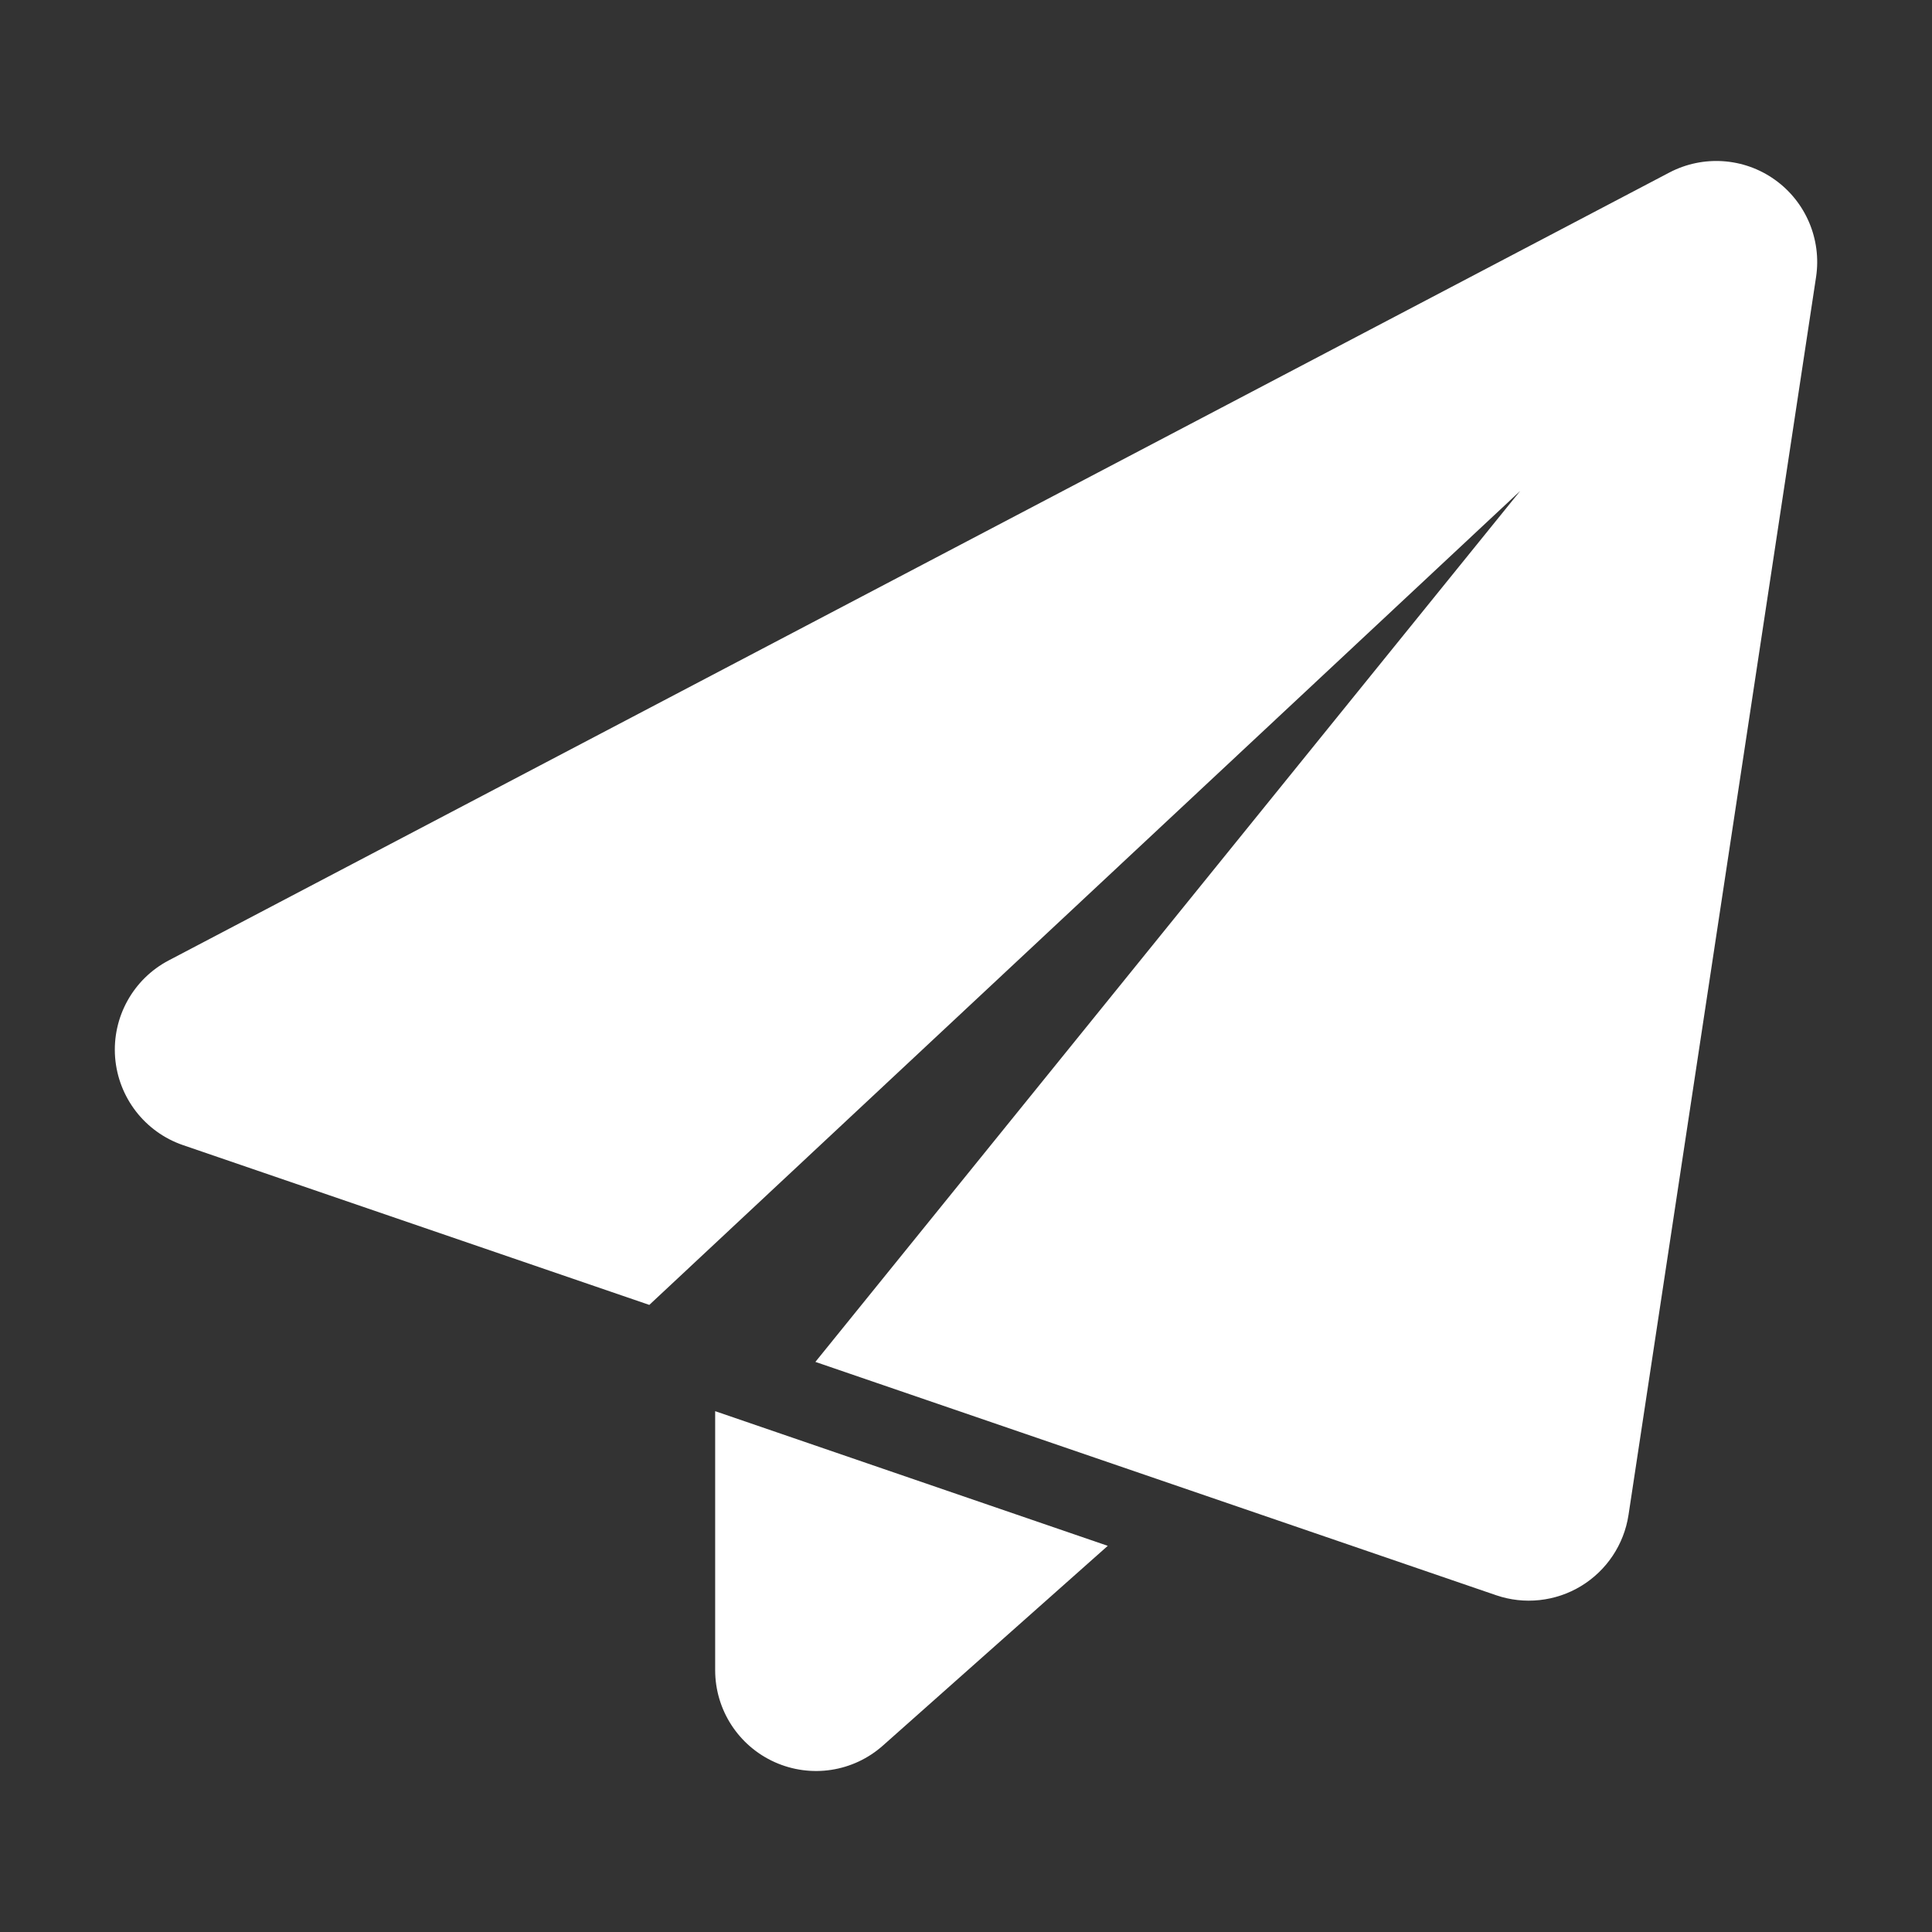
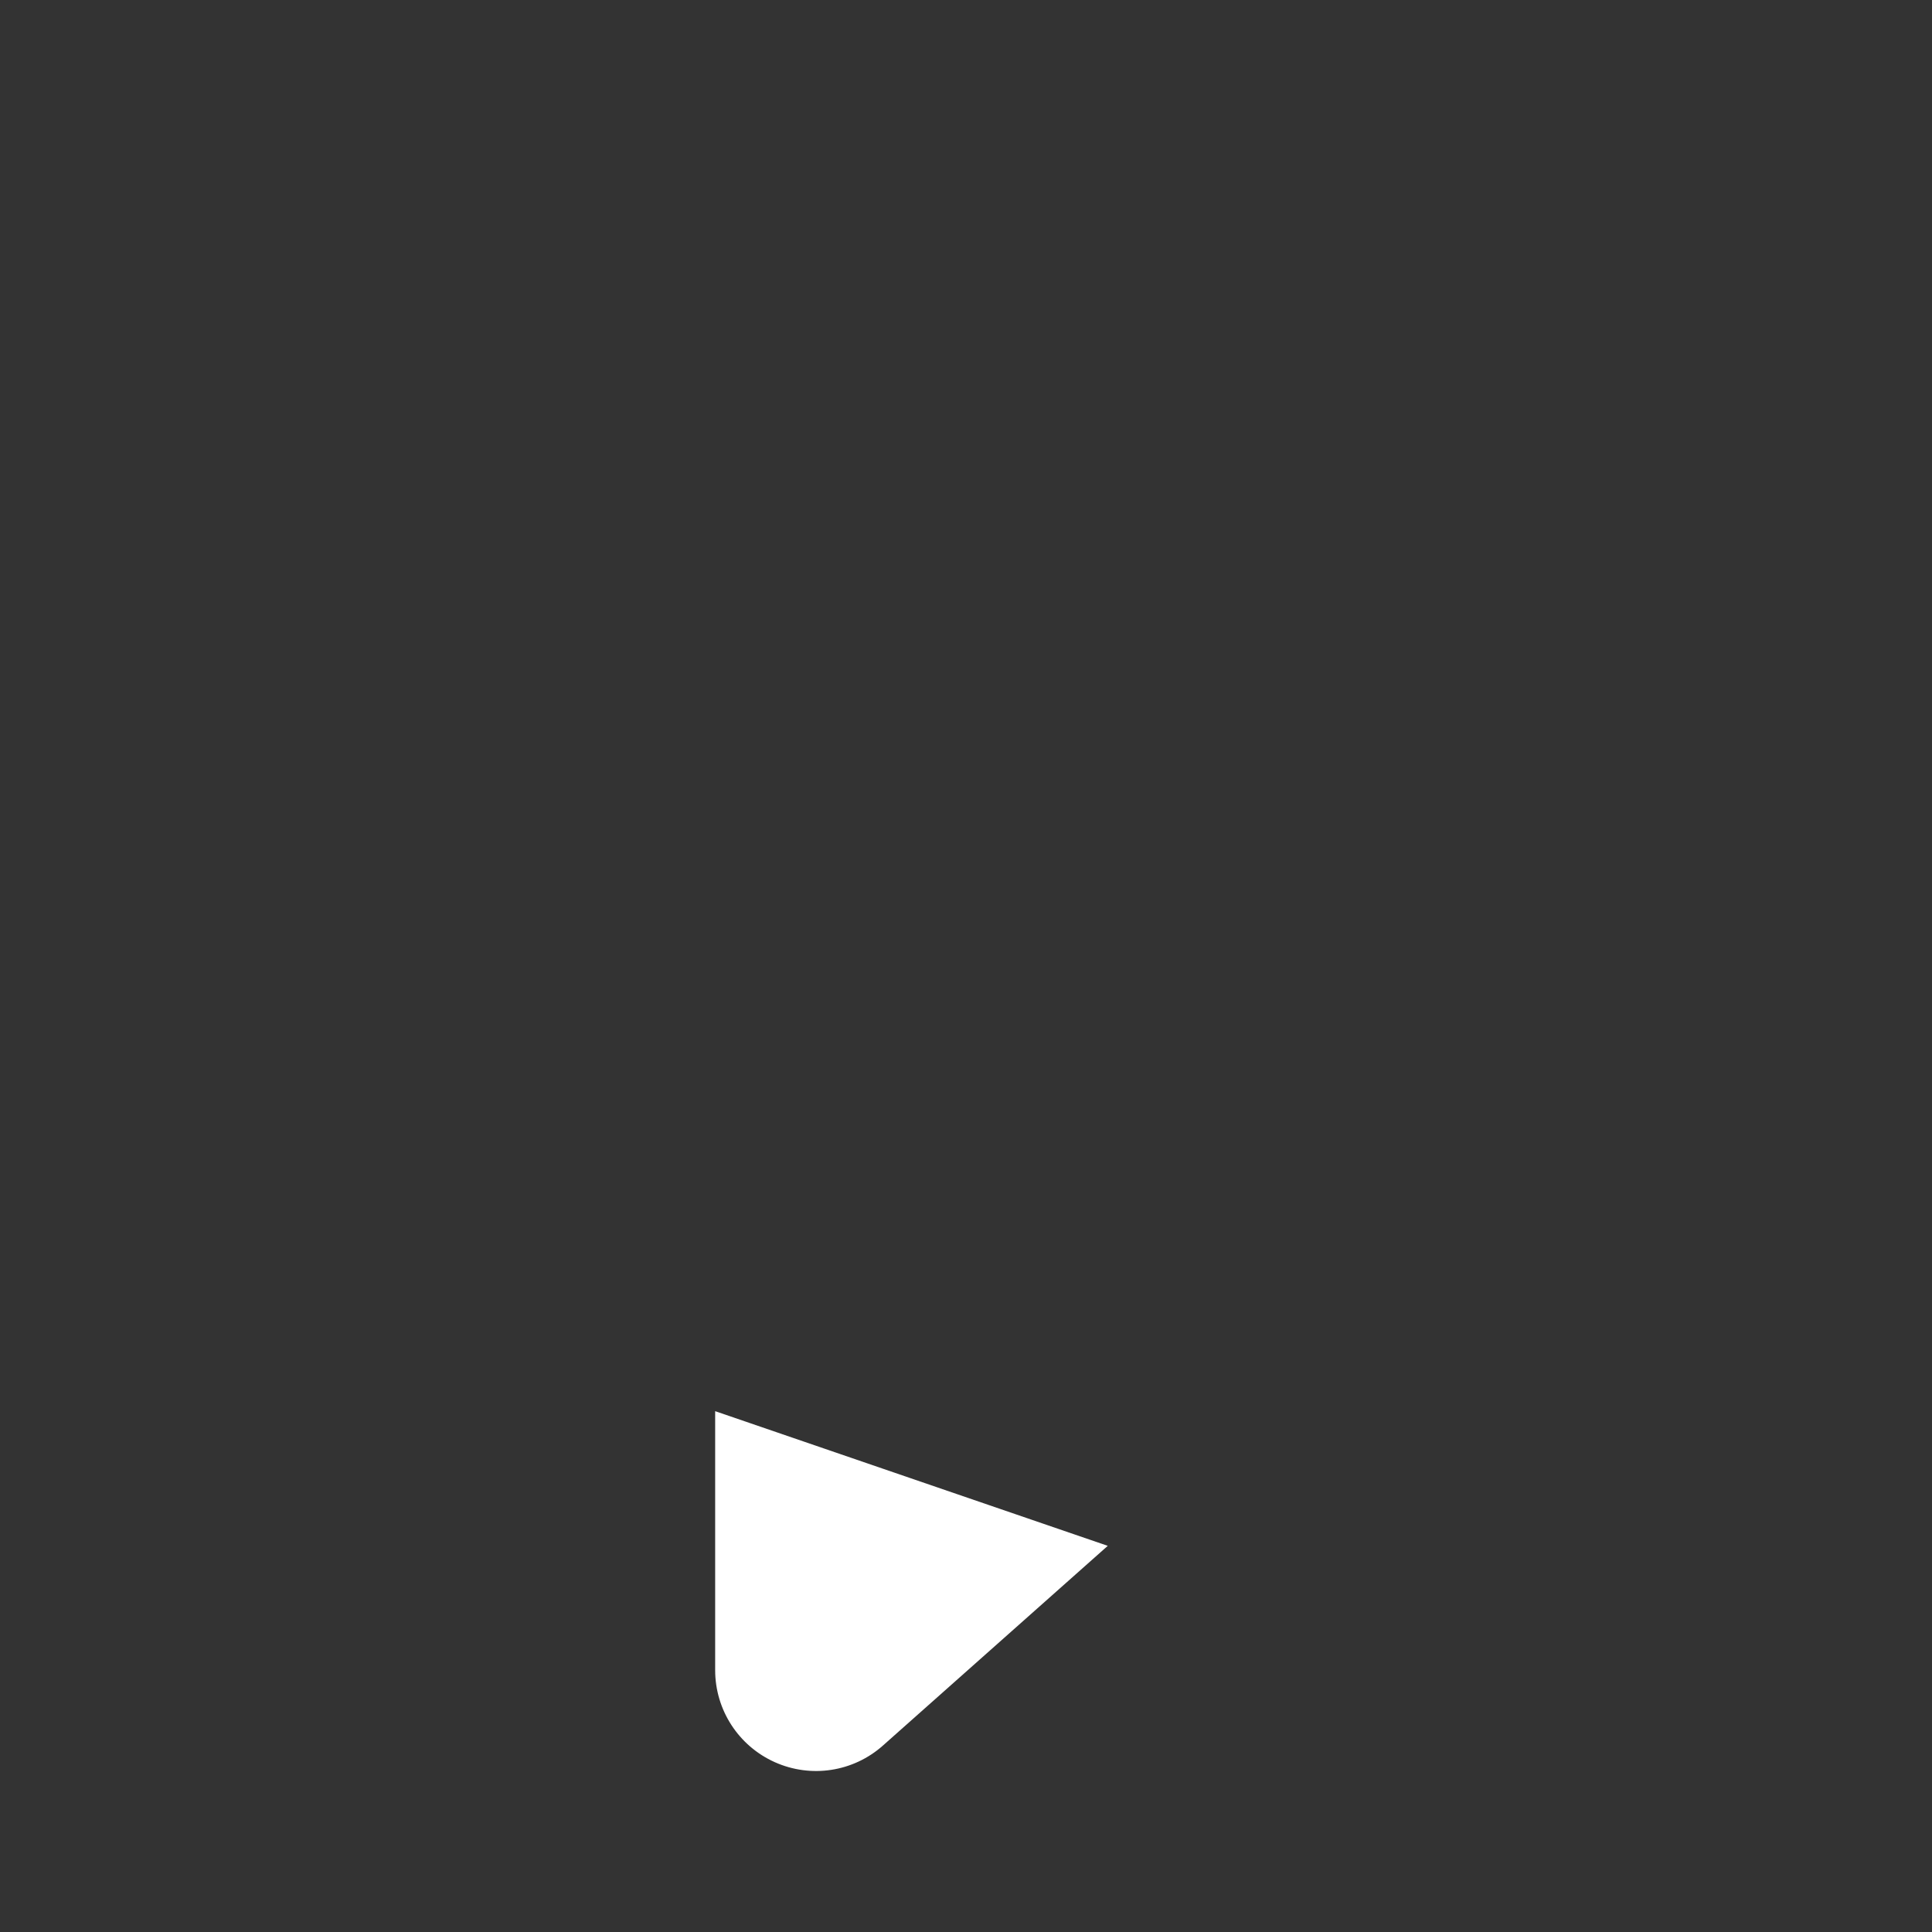
<svg xmlns="http://www.w3.org/2000/svg" width="24" height="24" viewBox="0 0 24 24" fill="none">
  <rect x="0" y="0" width="24" height="24" fill="#333333" stroke="none" />
  <g id="paper-plane 1">
    <g id="Icon">
-       <path id="Vector" fill-rule="evenodd" clip-rule="evenodd" d="M22.56 3.44C22.63 2.974 22.432 2.506 22.047 2.232C21.663 1.958 21.156 1.924 20.738 2.143C17.393 3.9 5.691 10.043 2.097 11.93C1.654 12.162 1.392 12.636 1.43 13.135C1.469 13.633 1.799 14.062 2.273 14.225C3.673 14.704 5.383 15.291 8.066 16.21L18.885 6.098L10.129 16.918C12.989 17.898 17.462 19.432 18.584 19.816C18.935 19.937 19.323 19.895 19.64 19.703C19.958 19.51 20.174 19.187 20.23 18.819L22.56 3.44Z" fill="white" />
-       <path id="Vector_2" fill-rule="evenodd" clip-rule="evenodd" d="M8.884 17.53V20.747C8.884 21.241 9.174 21.688 9.624 21.89C10.074 22.092 10.6 22.012 10.969 21.683L13.761 19.203L8.884 17.53Z" fill="white" />
+       <path id="Vector_2" fill-rule="evenodd" clip-rule="evenodd" d="M8.884 17.53V20.747C8.884 21.241 9.174 21.688 9.624 21.89C10.074 22.092 10.6 22.012 10.969 21.683L13.761 19.203L8.884 17.53" fill="white" />
    </g>
  </g>
</svg>